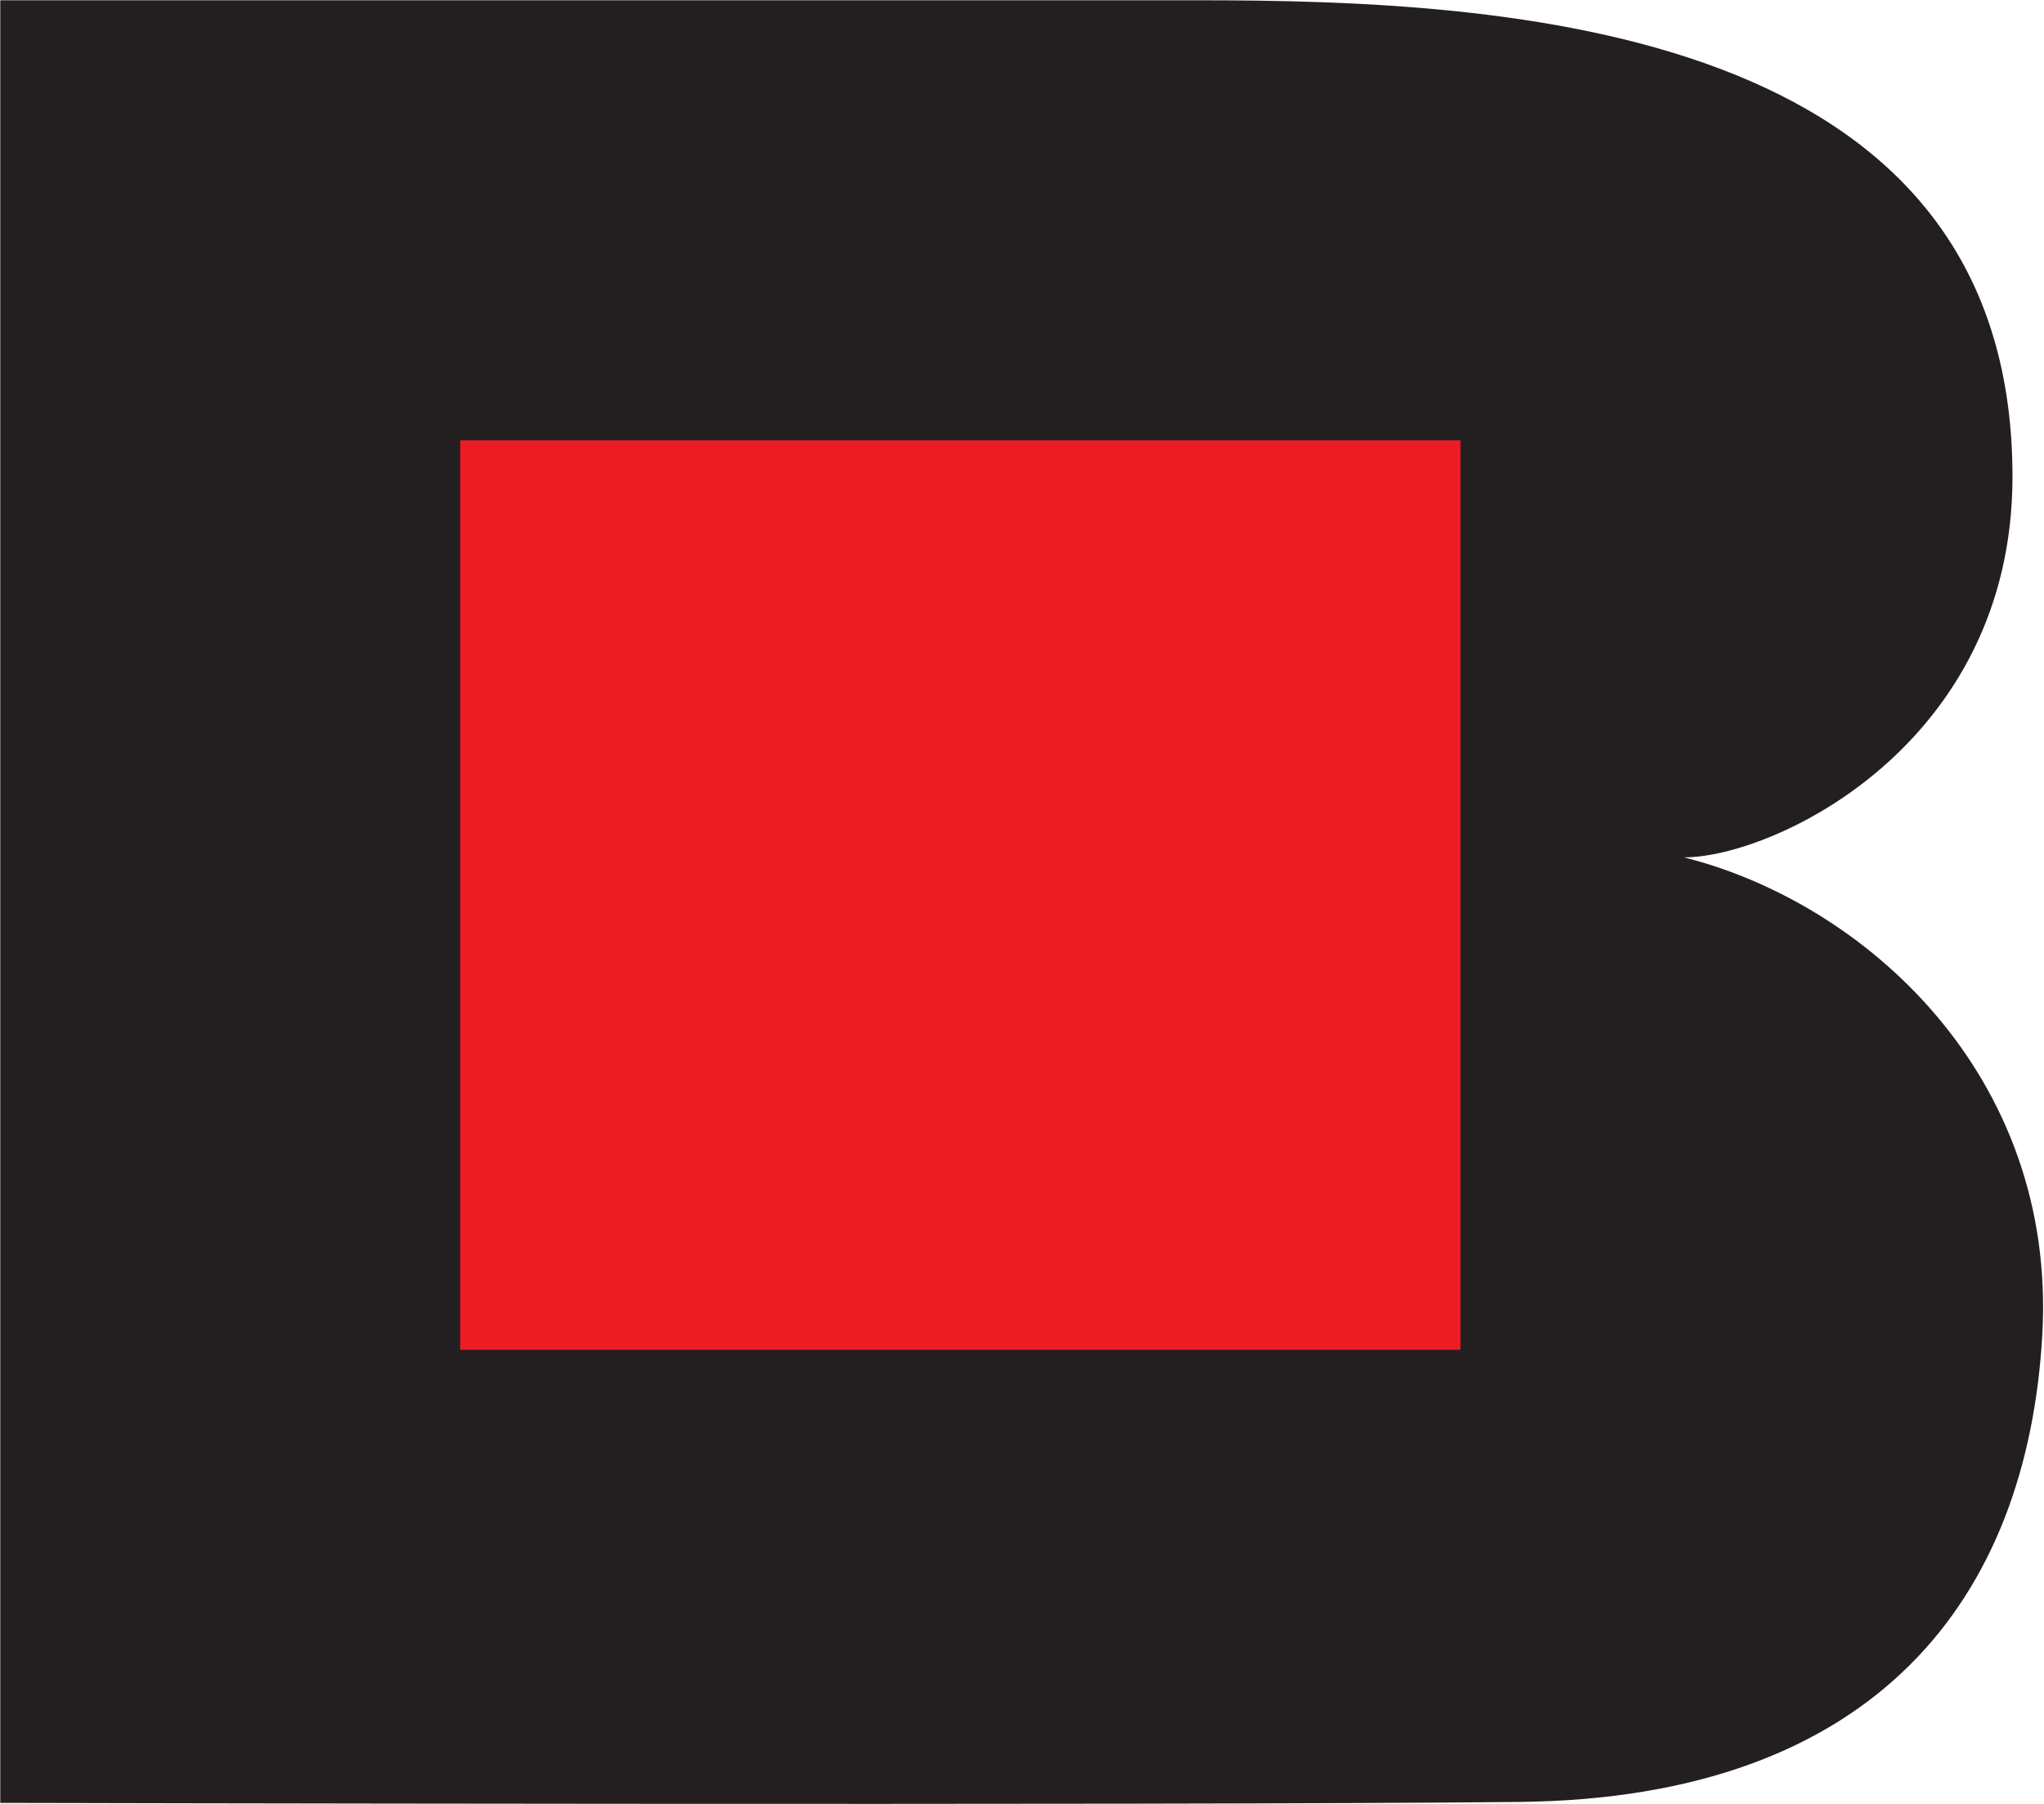
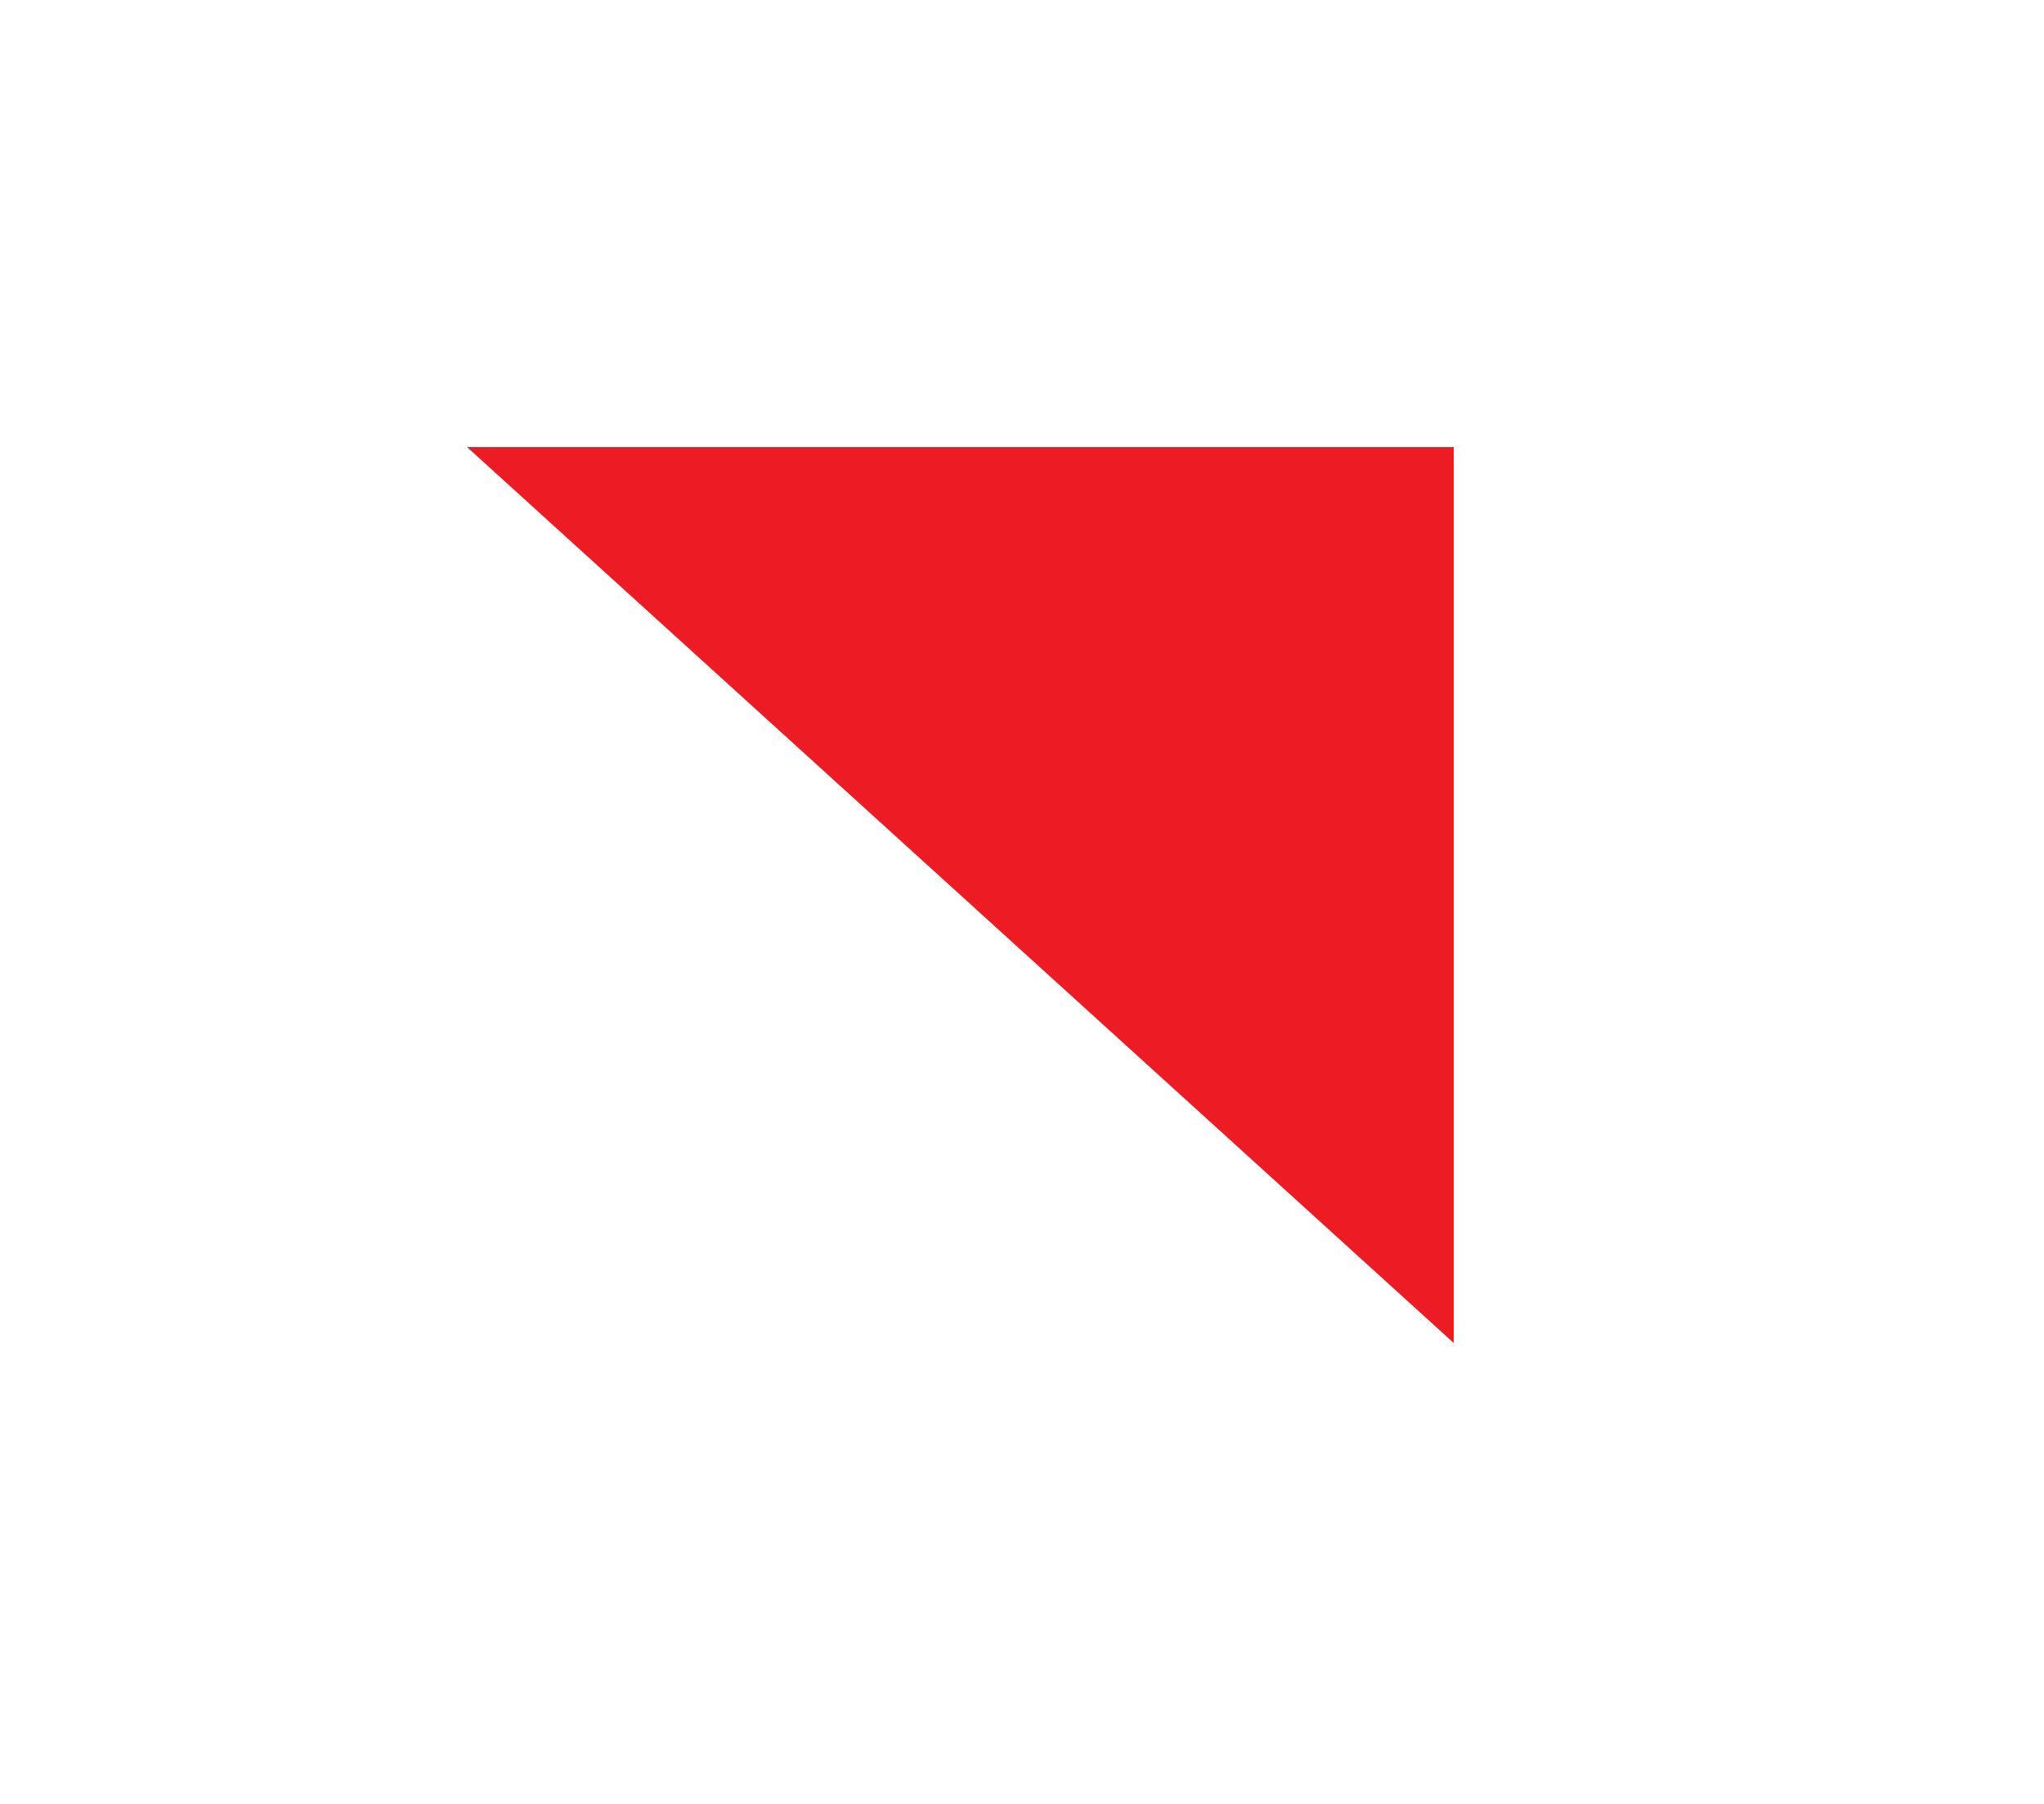
<svg xmlns="http://www.w3.org/2000/svg" version="1.2" viewBox="0 0 1544 1363">
-   <path fill="#231f20" d="M.2 1362.2V.2h905.2c231.2 0 614.8 18.3 614.8 359.9 0 203.1-180.5 287.7-248.2 287.7 135.4 33.9 282 163.6 270.7 361.1-11.3 197.4-124.1 349.7-395.2 352.6-271 2.8-1147.3.7-1147.3.7z" />
-   <path fill="#ed1c24" d="M352.8 337.8h745.3v676.9H352.8z" />
-   <path fill="none" stroke="#ed1c24" stroke-width="10.3" d="M352.8 337.8h745.3v676.9H352.8z" />
+   <path fill="#ed1c24" d="M352.8 337.8h745.3v676.9z" />
</svg>